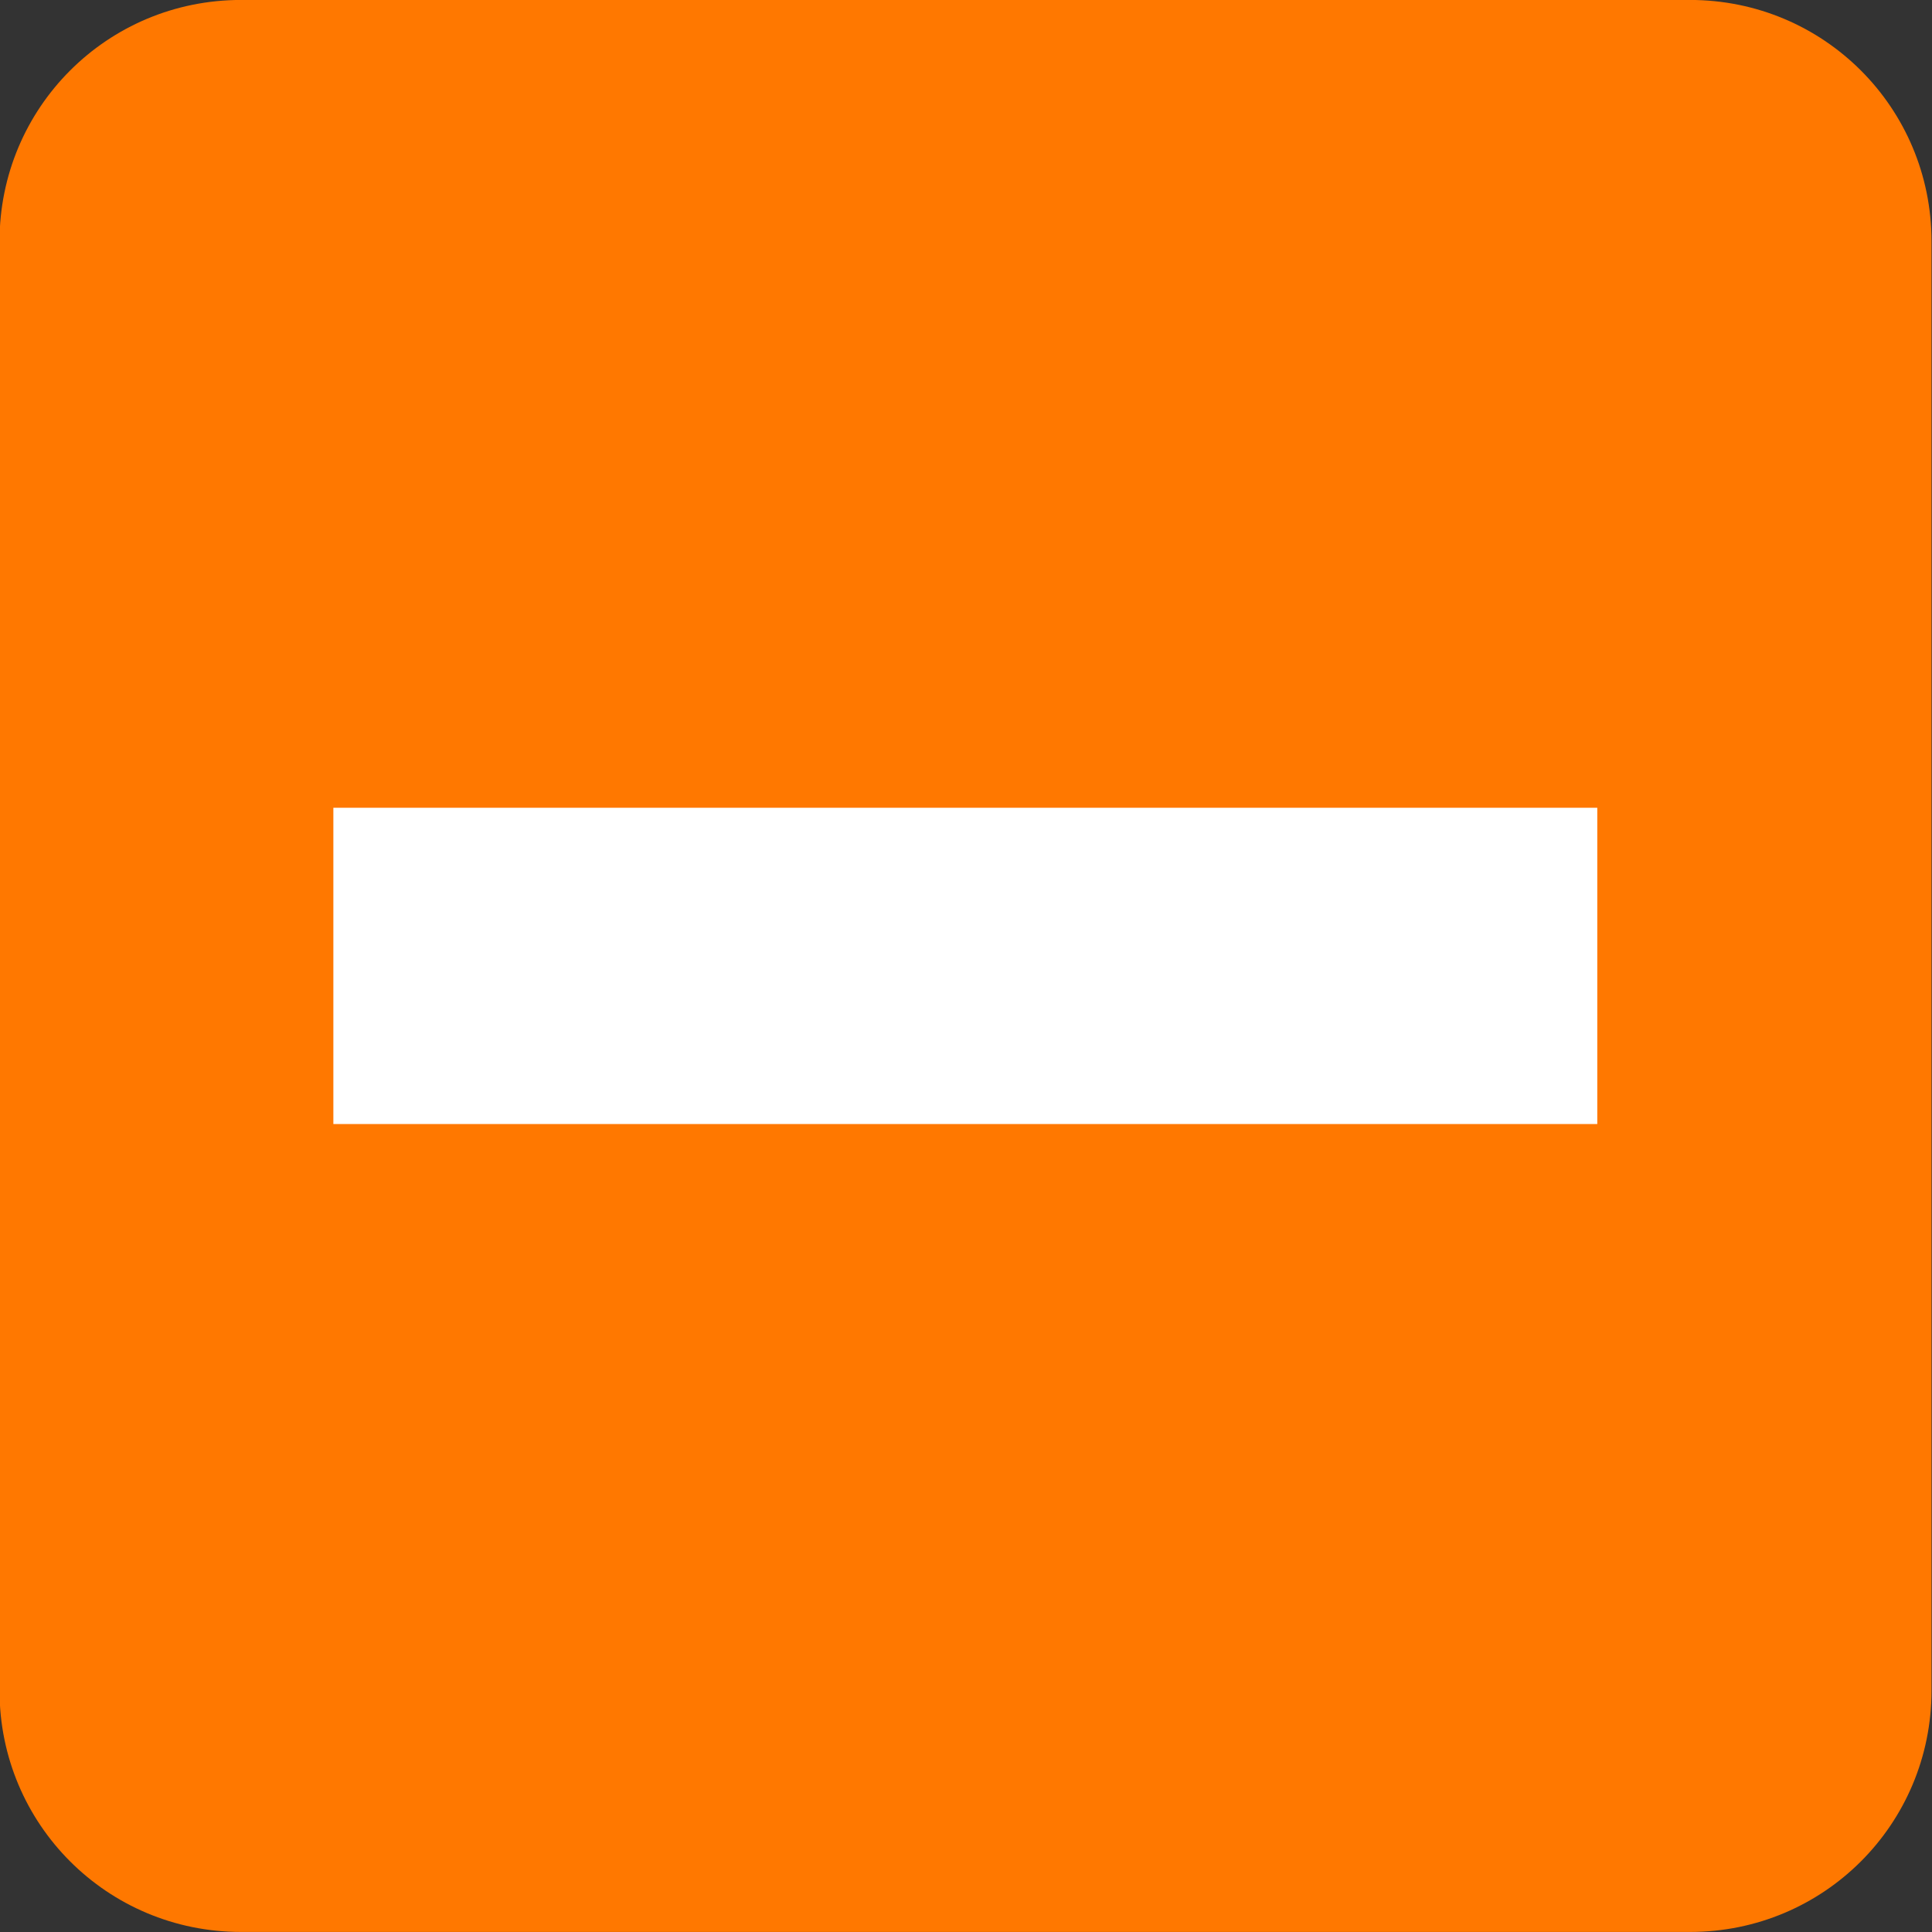
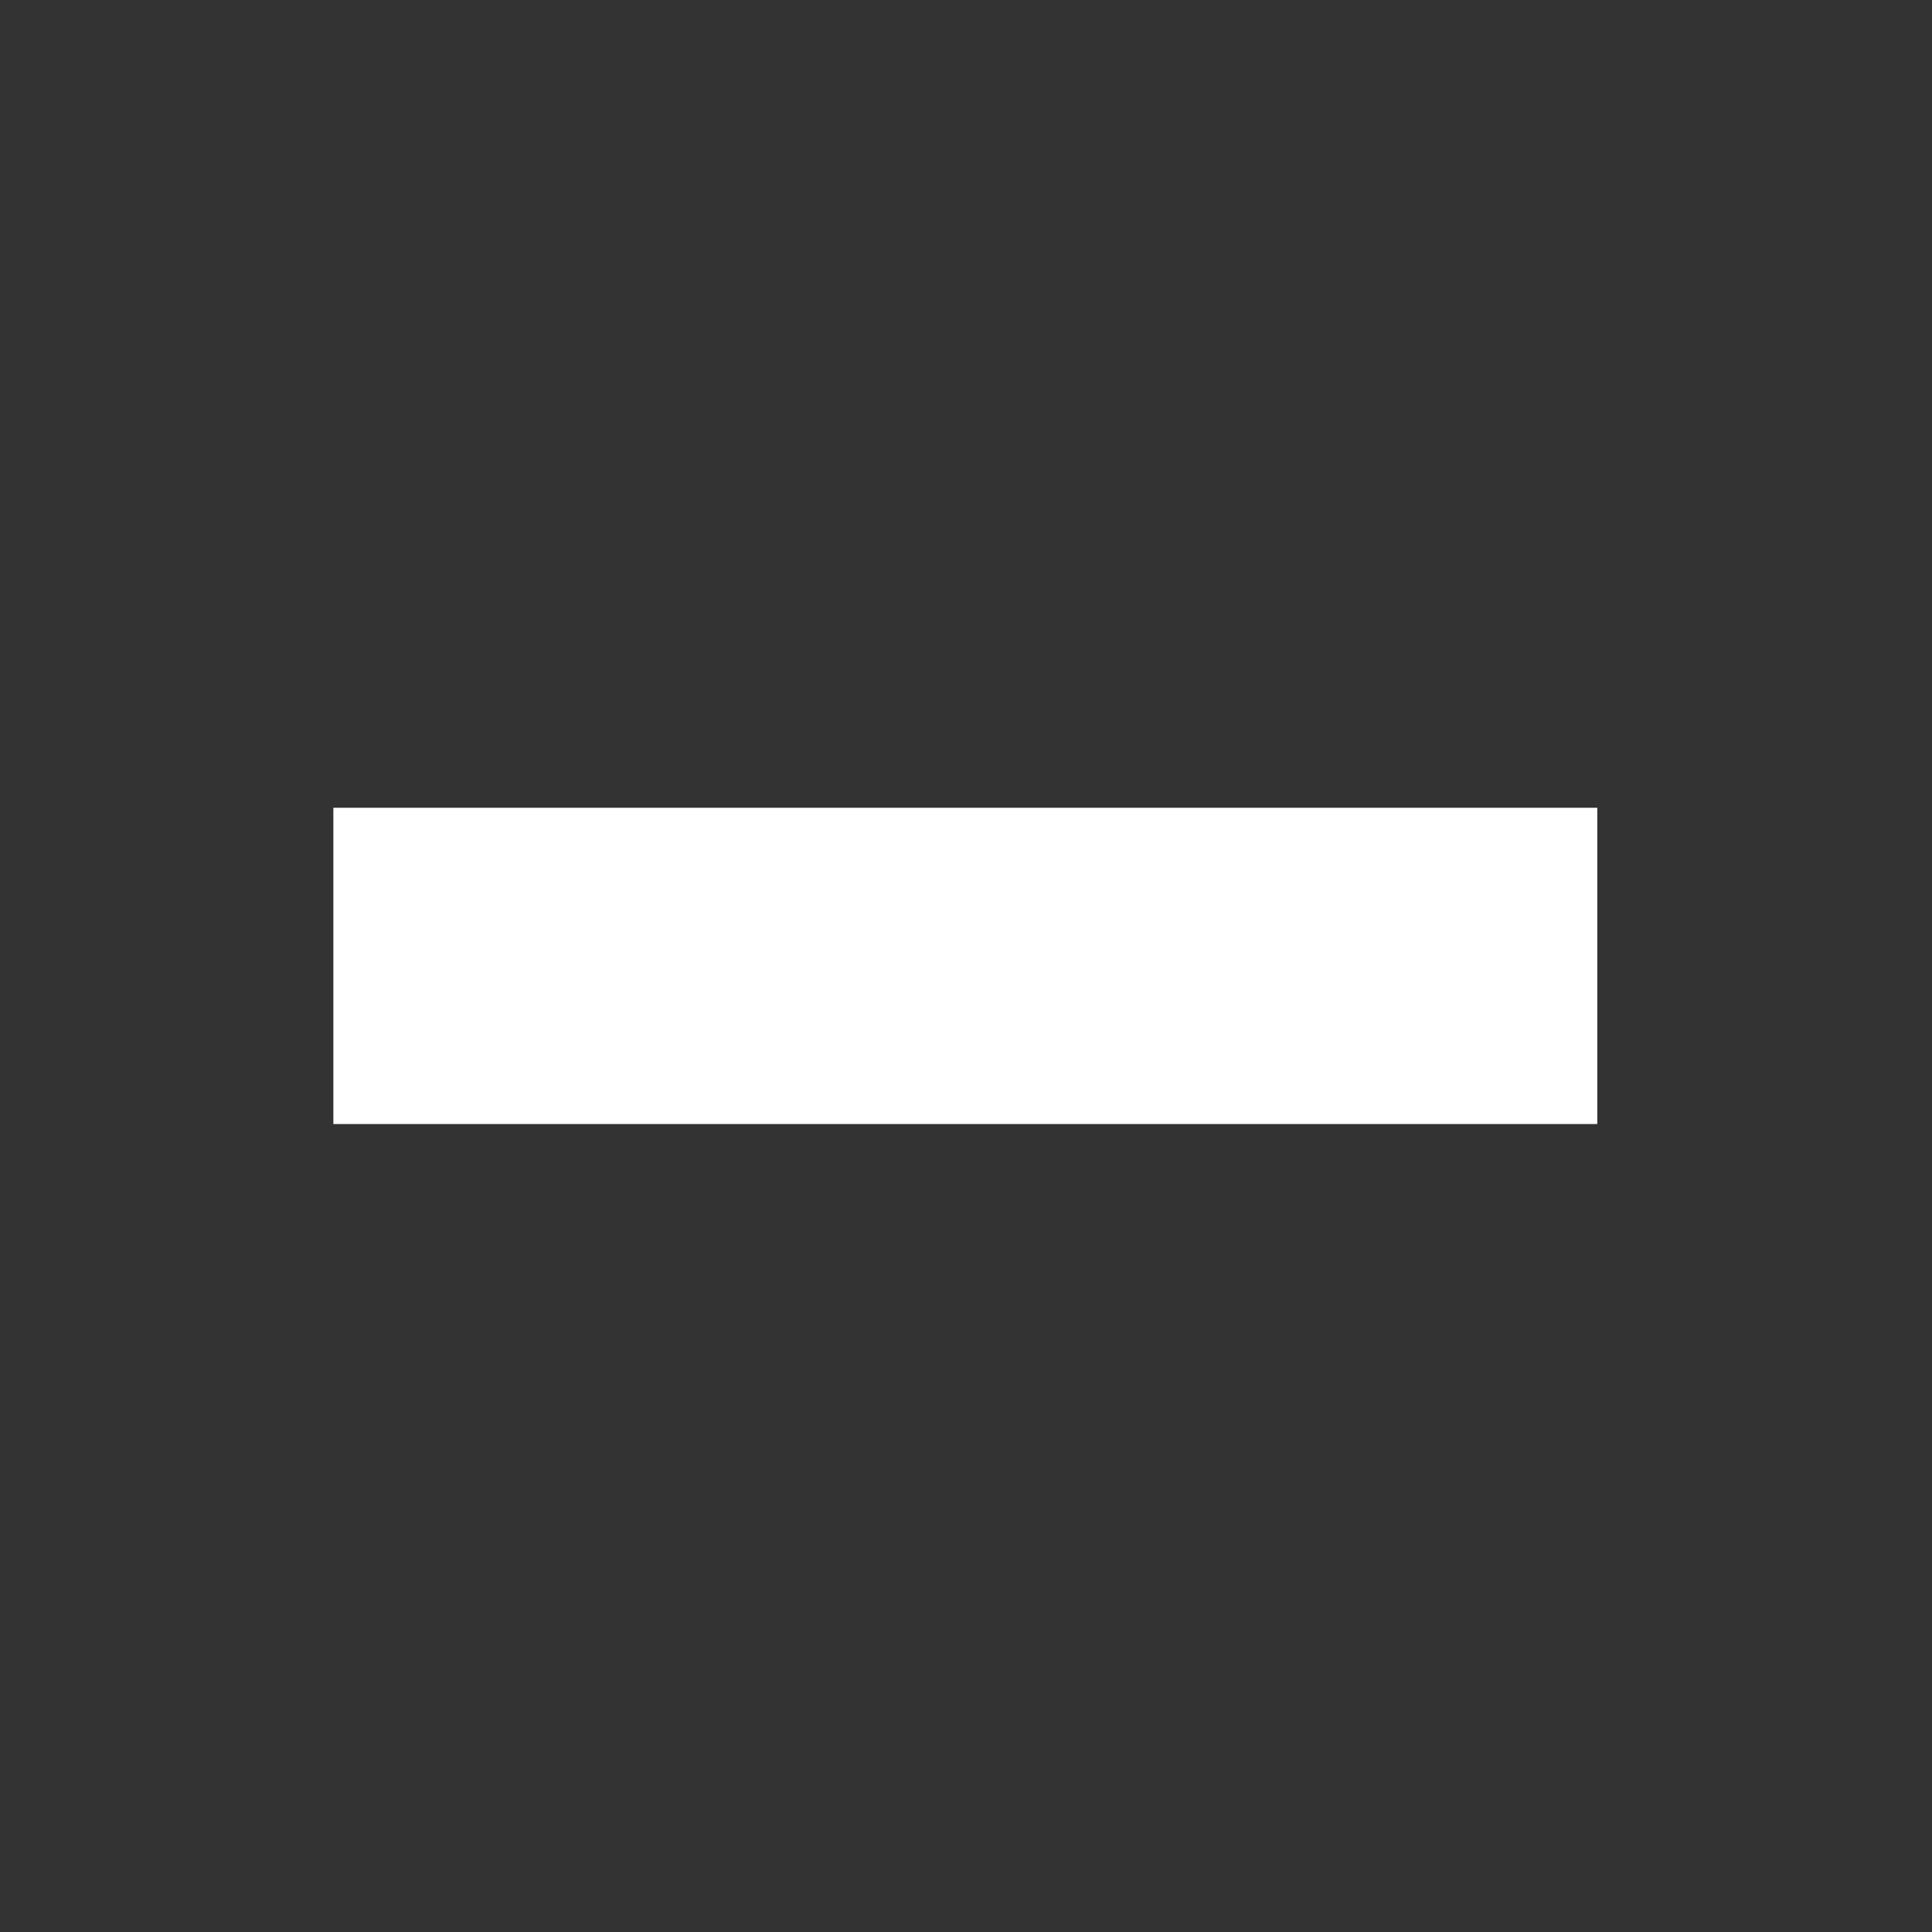
<svg xmlns="http://www.w3.org/2000/svg" width="20mm" height="20mm" version="1.1" viewBox="0 0 20 20">
  <rect x="0" y="0" width="20" height="20" fill="#333333" stroke="none" />
-   <path d="m2.495-5e-4h15c1.385 0 2.5 1.115 2.5 2.5v15c0 1.385-1.115 2.5-2.5 2.5h-15c-1.385 0-2.5-1.115-2.5-2.5v-15c0-1.385 1.115-2.5 2.5-2.5z" fill="#ff7800" stroke-width=".5" />
  <path d="m16.535 11.636h-13.084v-3.274h13.084z" fill="#fff" stroke-width=".132" />
</svg>